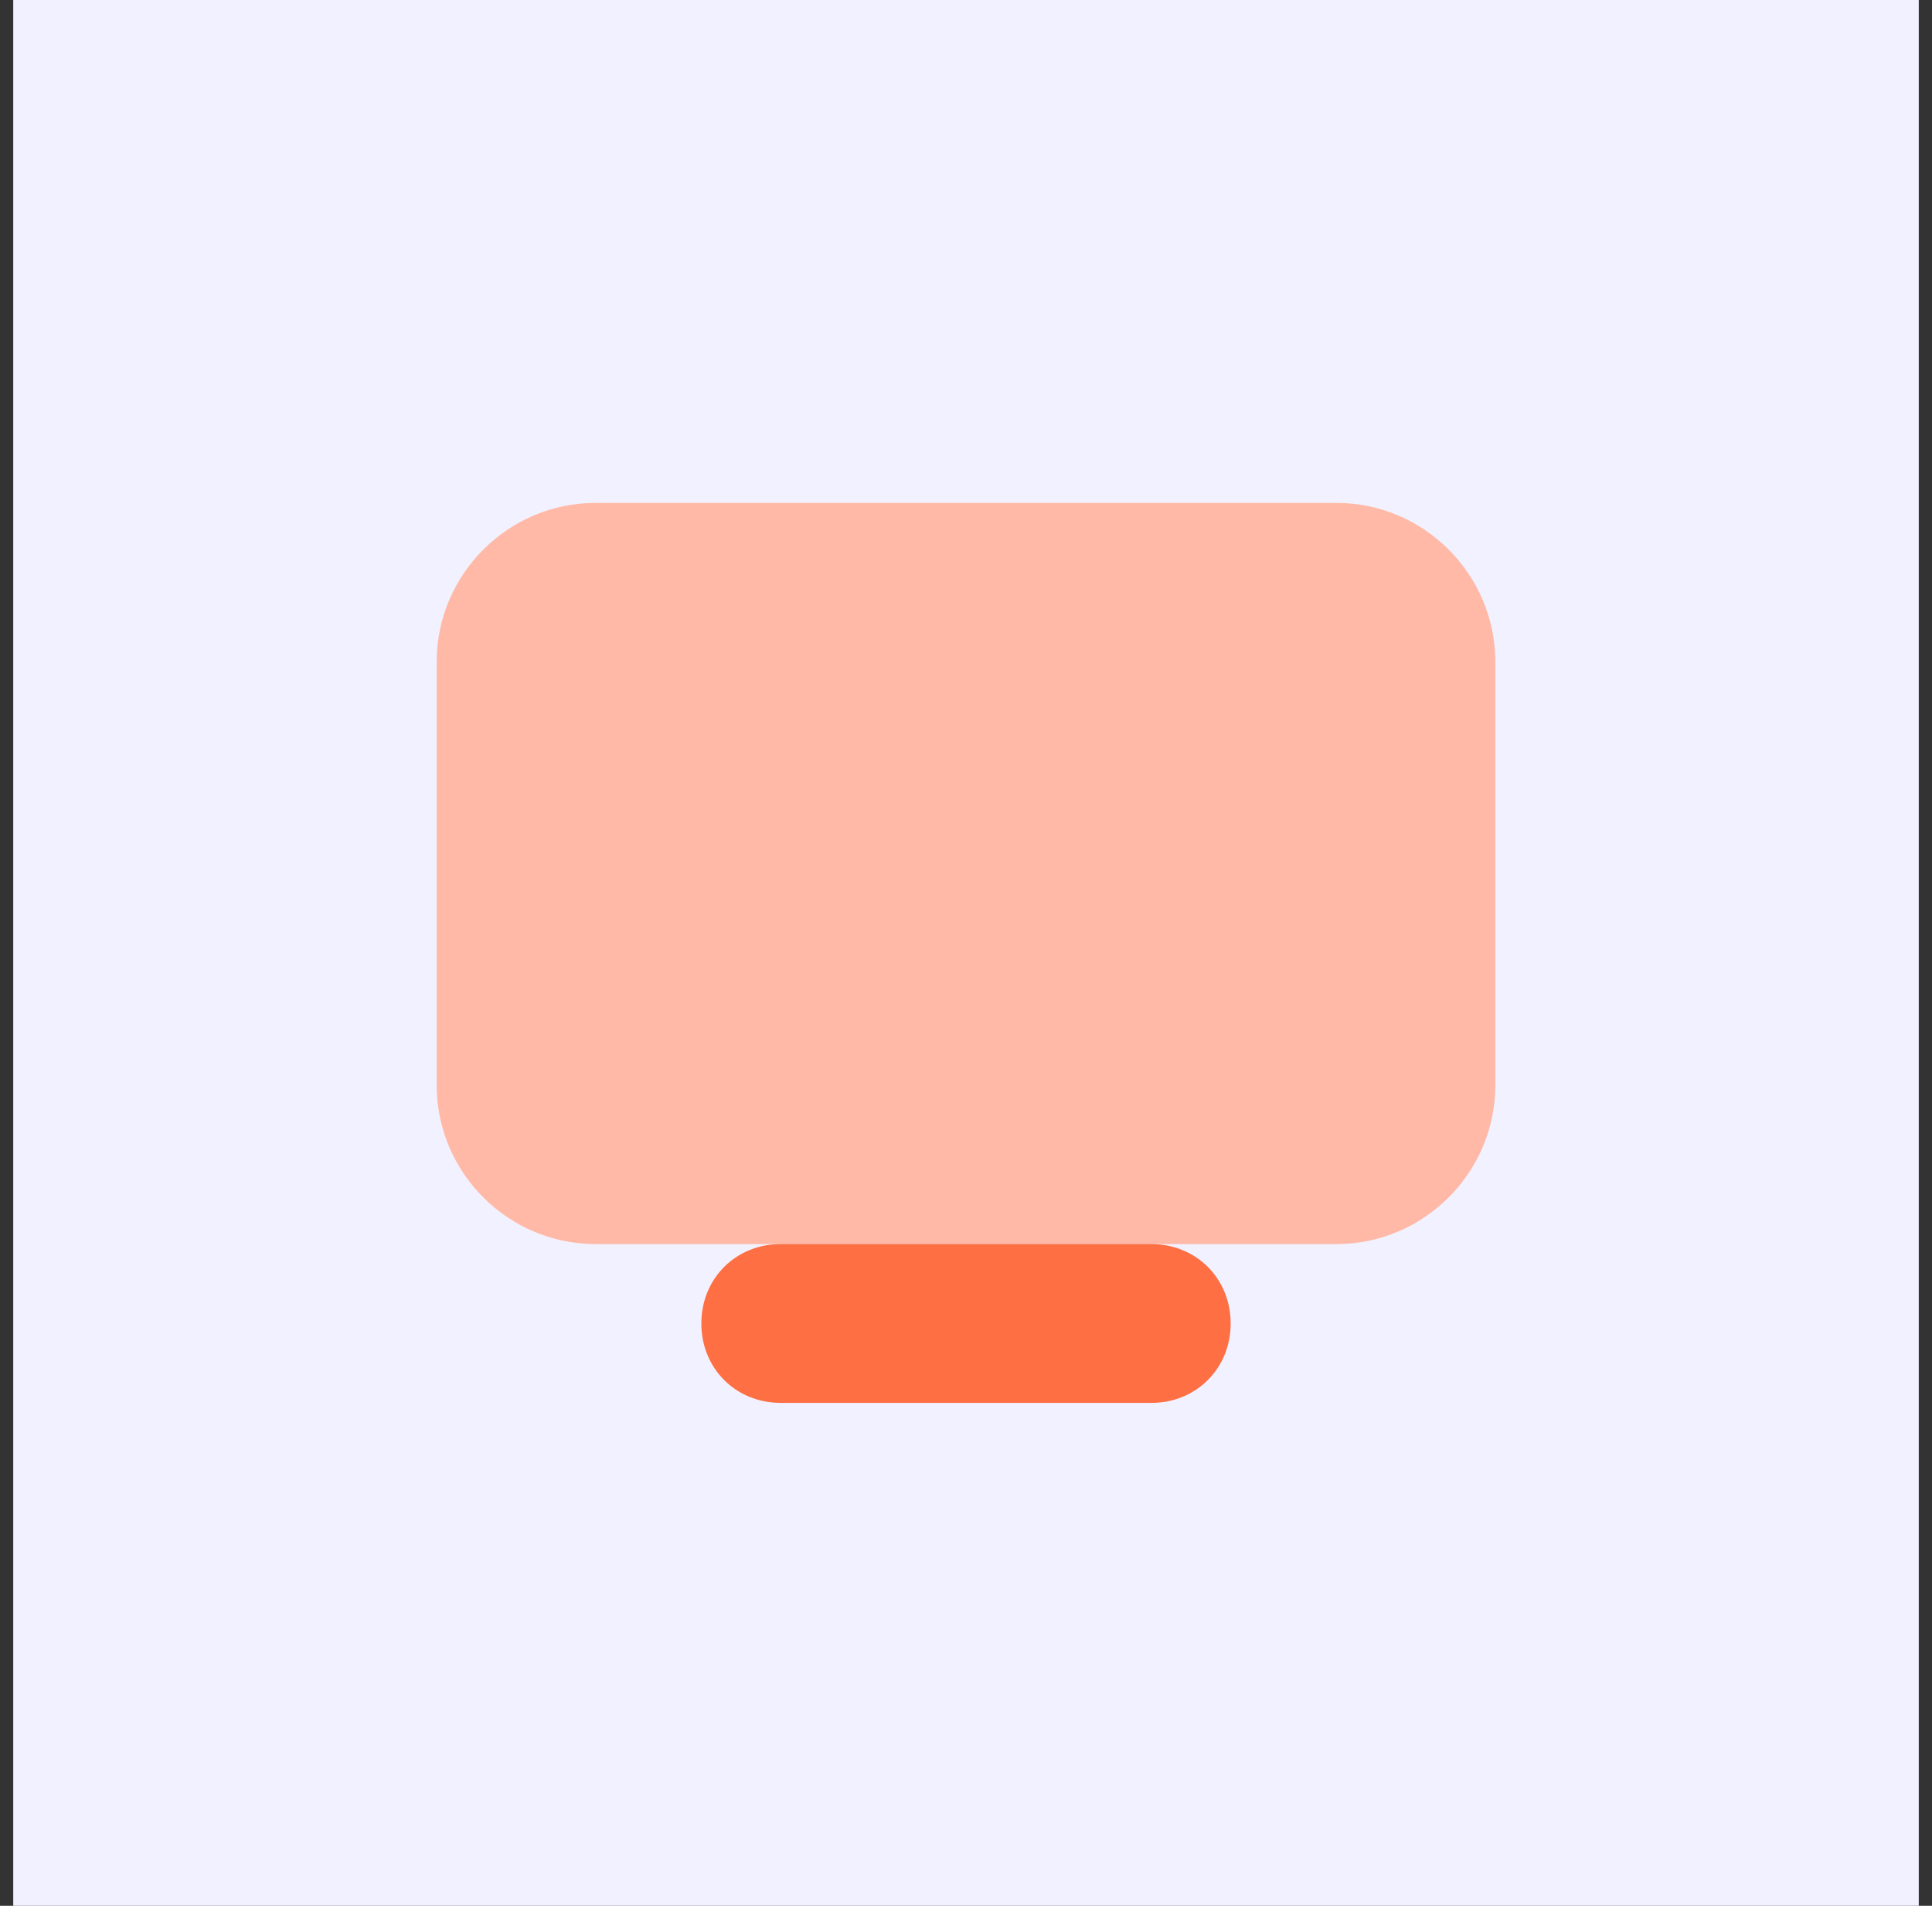
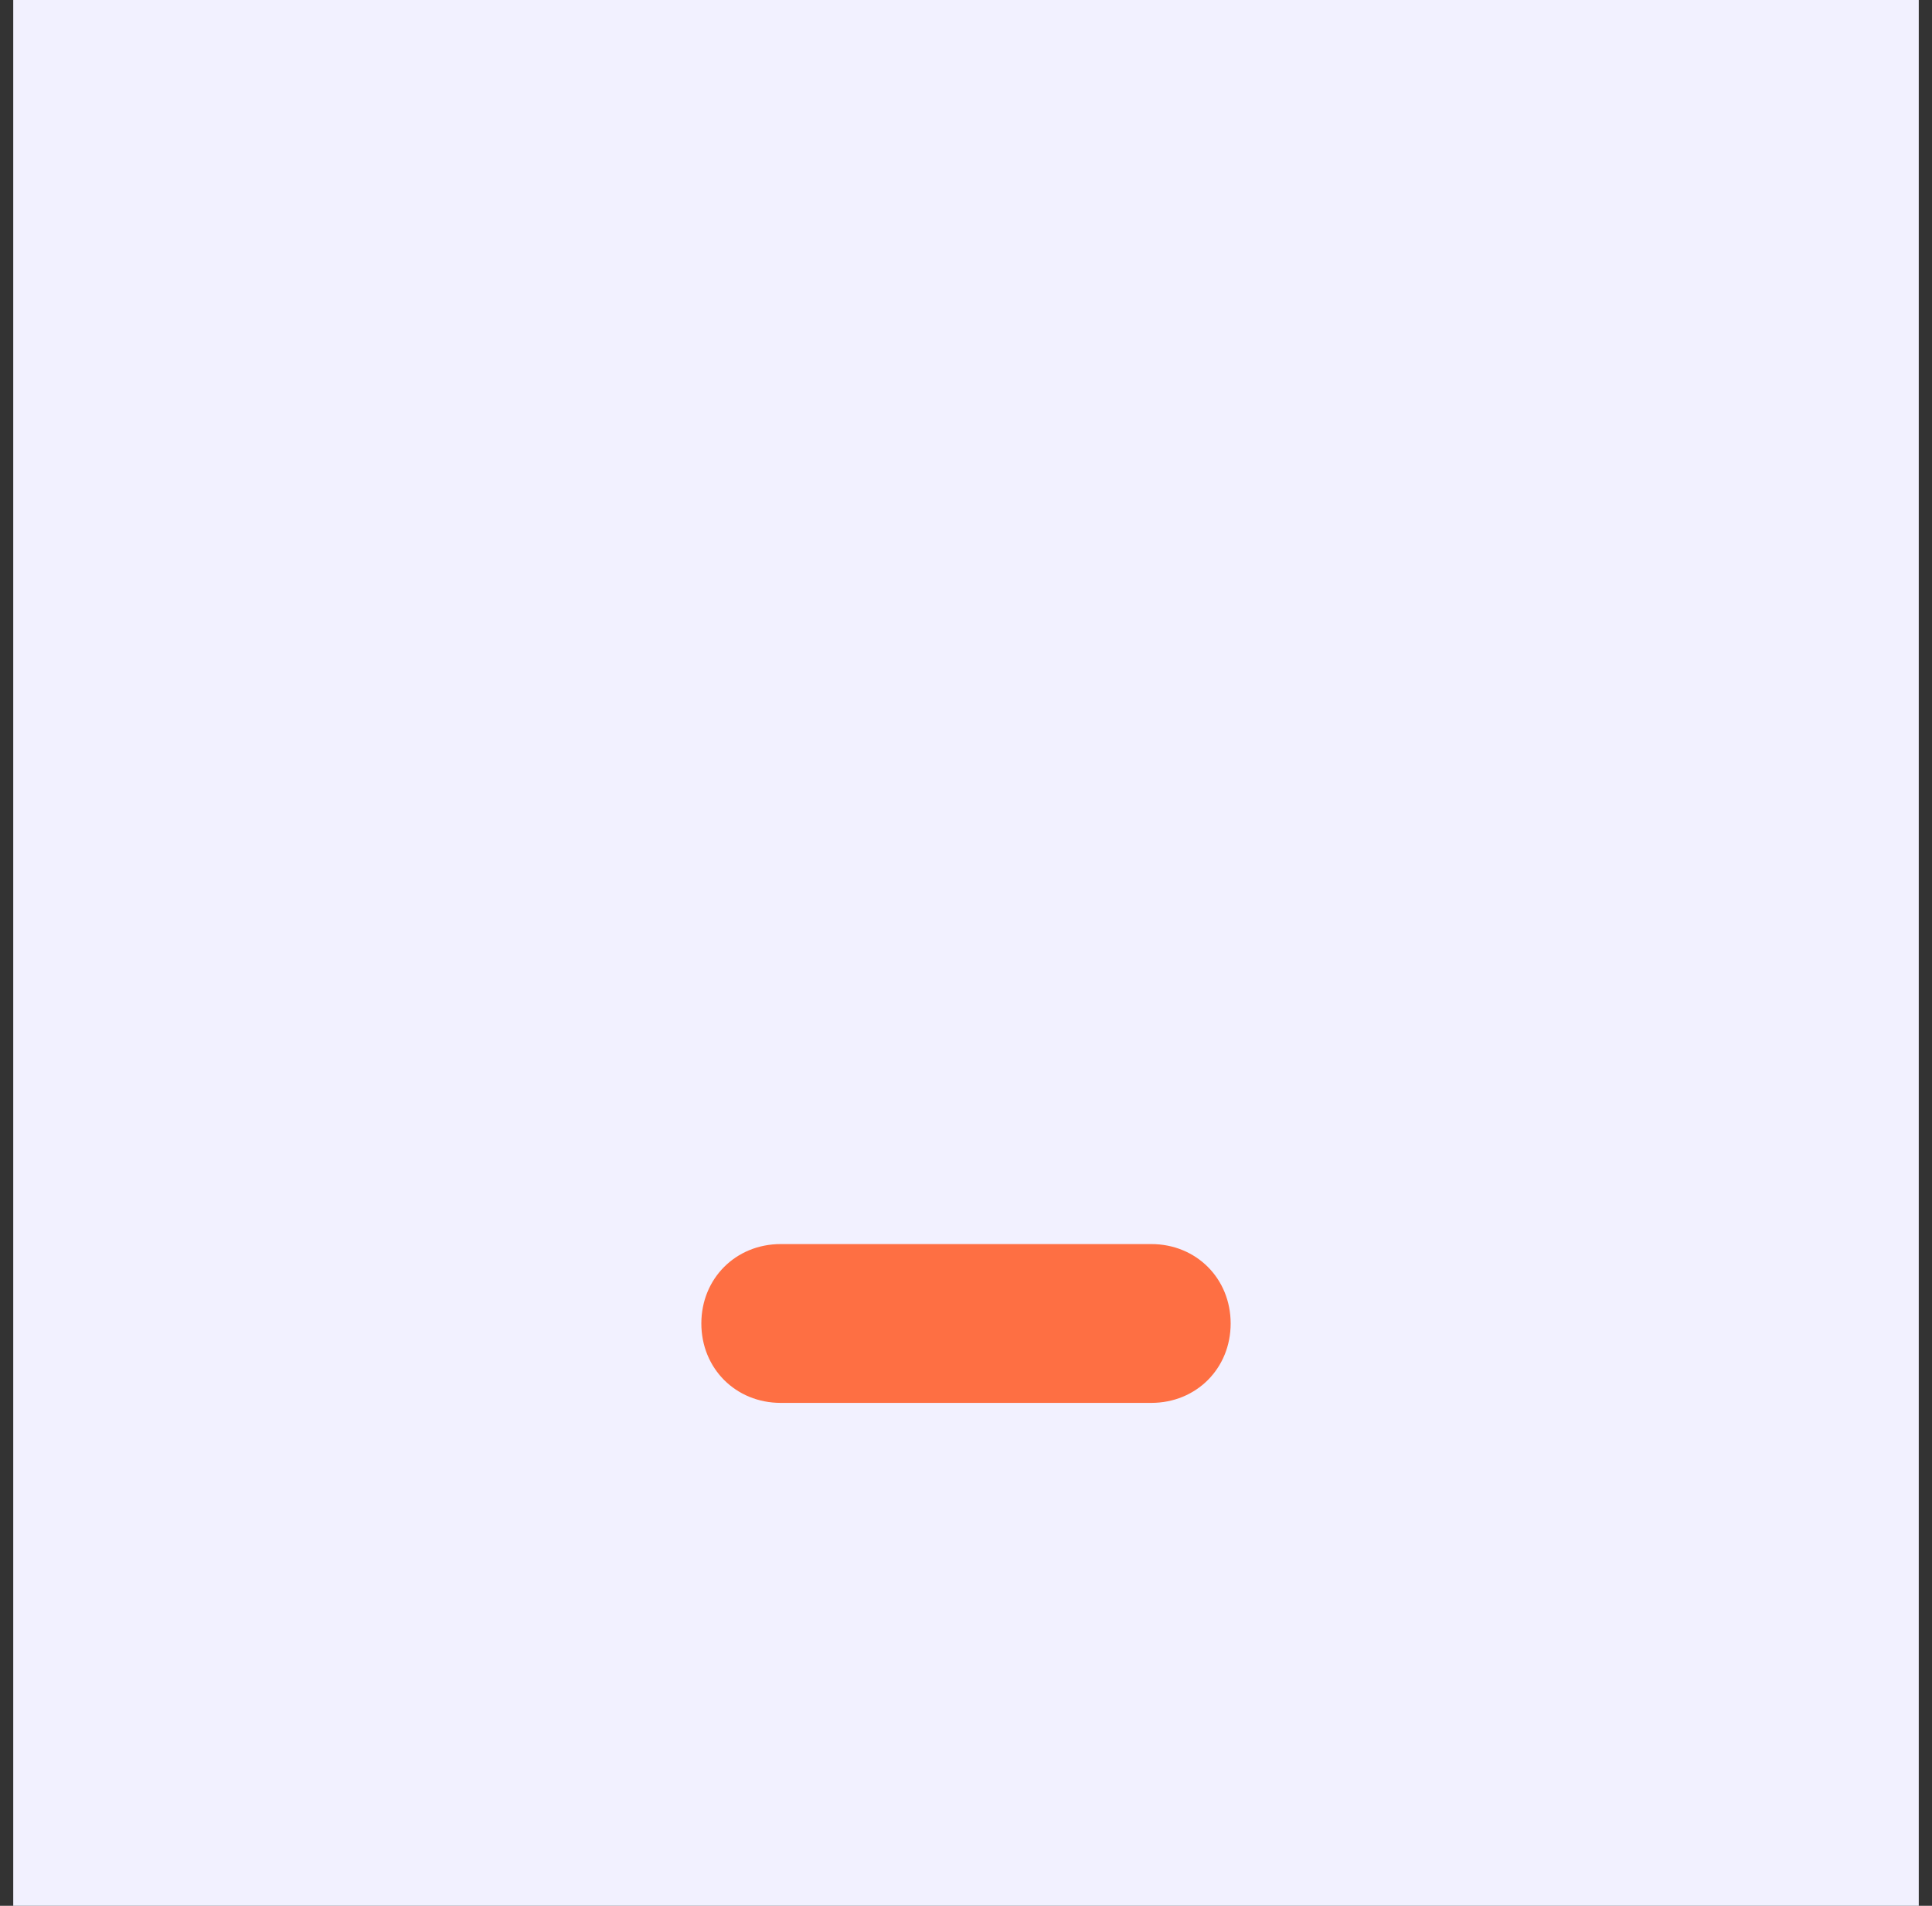
<svg xmlns="http://www.w3.org/2000/svg" fill="none" viewBox="0 0 73 72" height="72" width="73">
  <rect x="0" y="0" width="73" height="72" fill="#333333" stroke="none" />
  <path fill="#F2F1FF" d="M72.5 0H0.5V72H72.5V0Z" />
-   <path fill="#FFB9A6" d="M50.5 47H22.5C19.2 47 16.5 44.3 16.5 41V25C16.5 21.7 19.2 19 22.5 19H50.5C53.8 19 56.5 21.7 56.5 25V41C56.5 44.3 53.8 47 50.5 47Z" />
  <path fill="#FE6F43" d="M43.5 47C43.1 47 29.9 47 29.5 47C27.8 47 26.5 48.3 26.5 50C26.5 51.7 27.8 53 29.5 53C29.9 53 43.1 53 43.5 53C45.2 53 46.5 51.7 46.5 50C46.5 48.3 45.2 47 43.5 47Z" />
</svg>